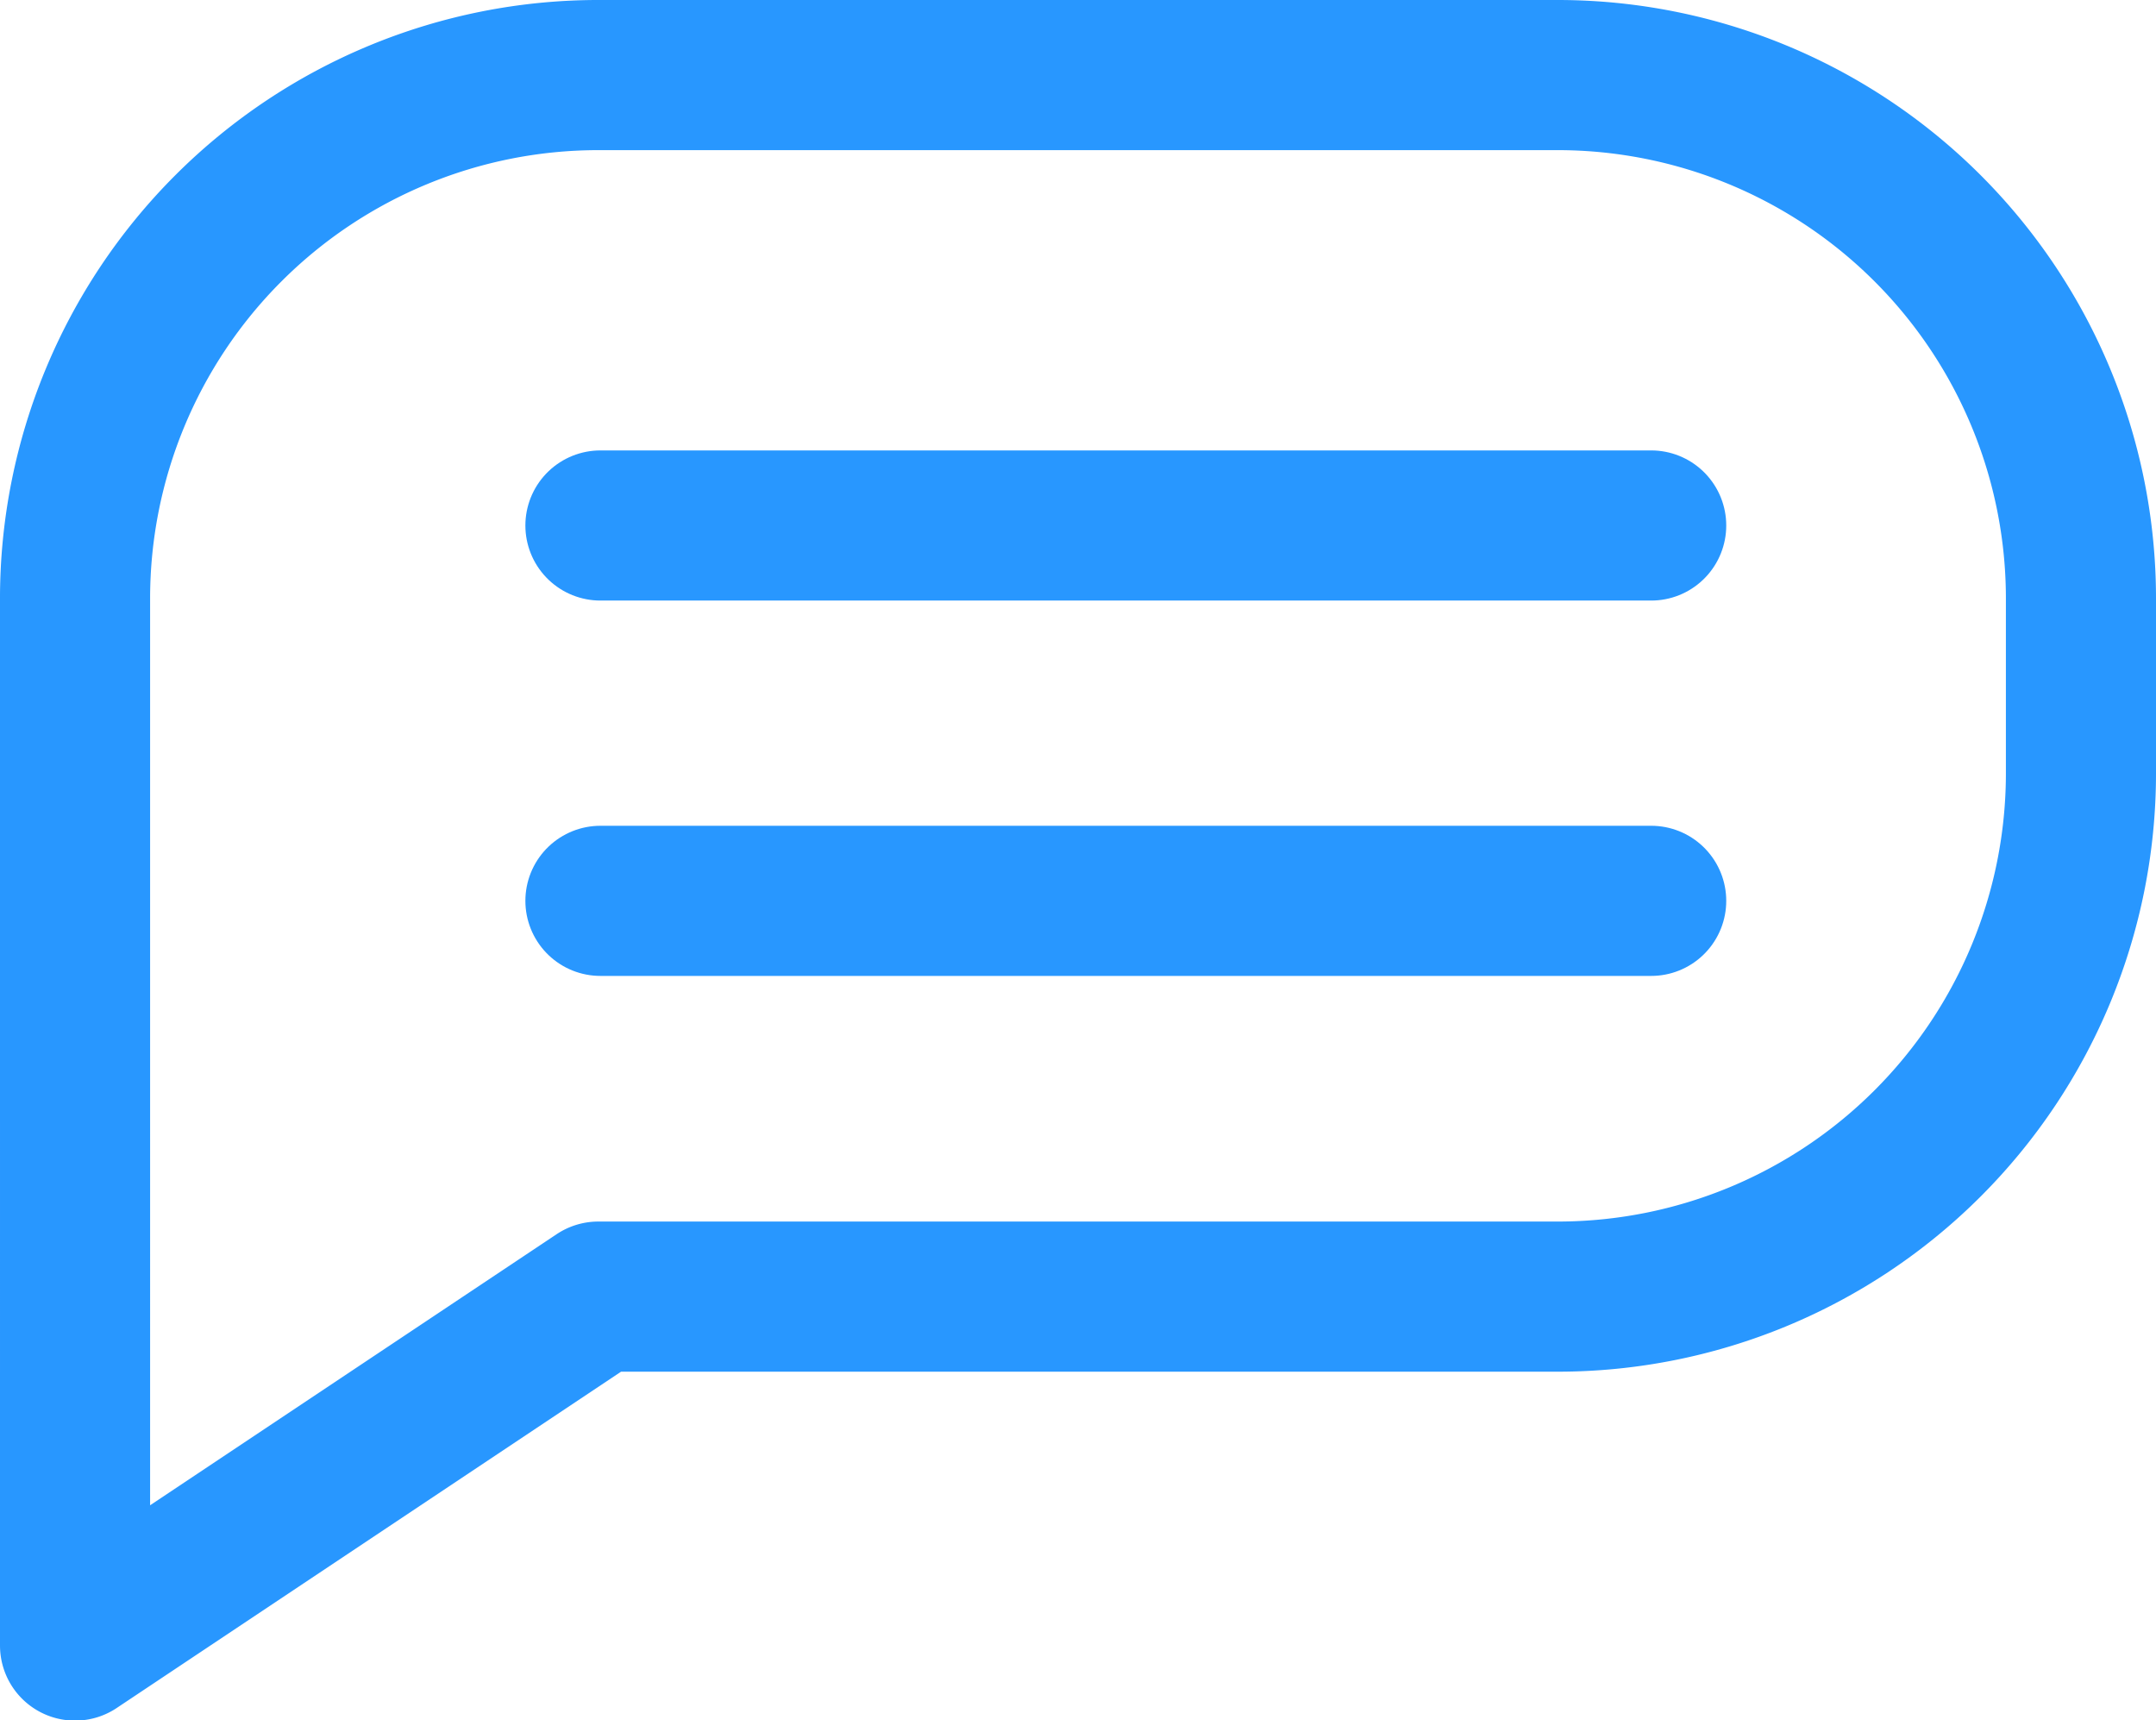
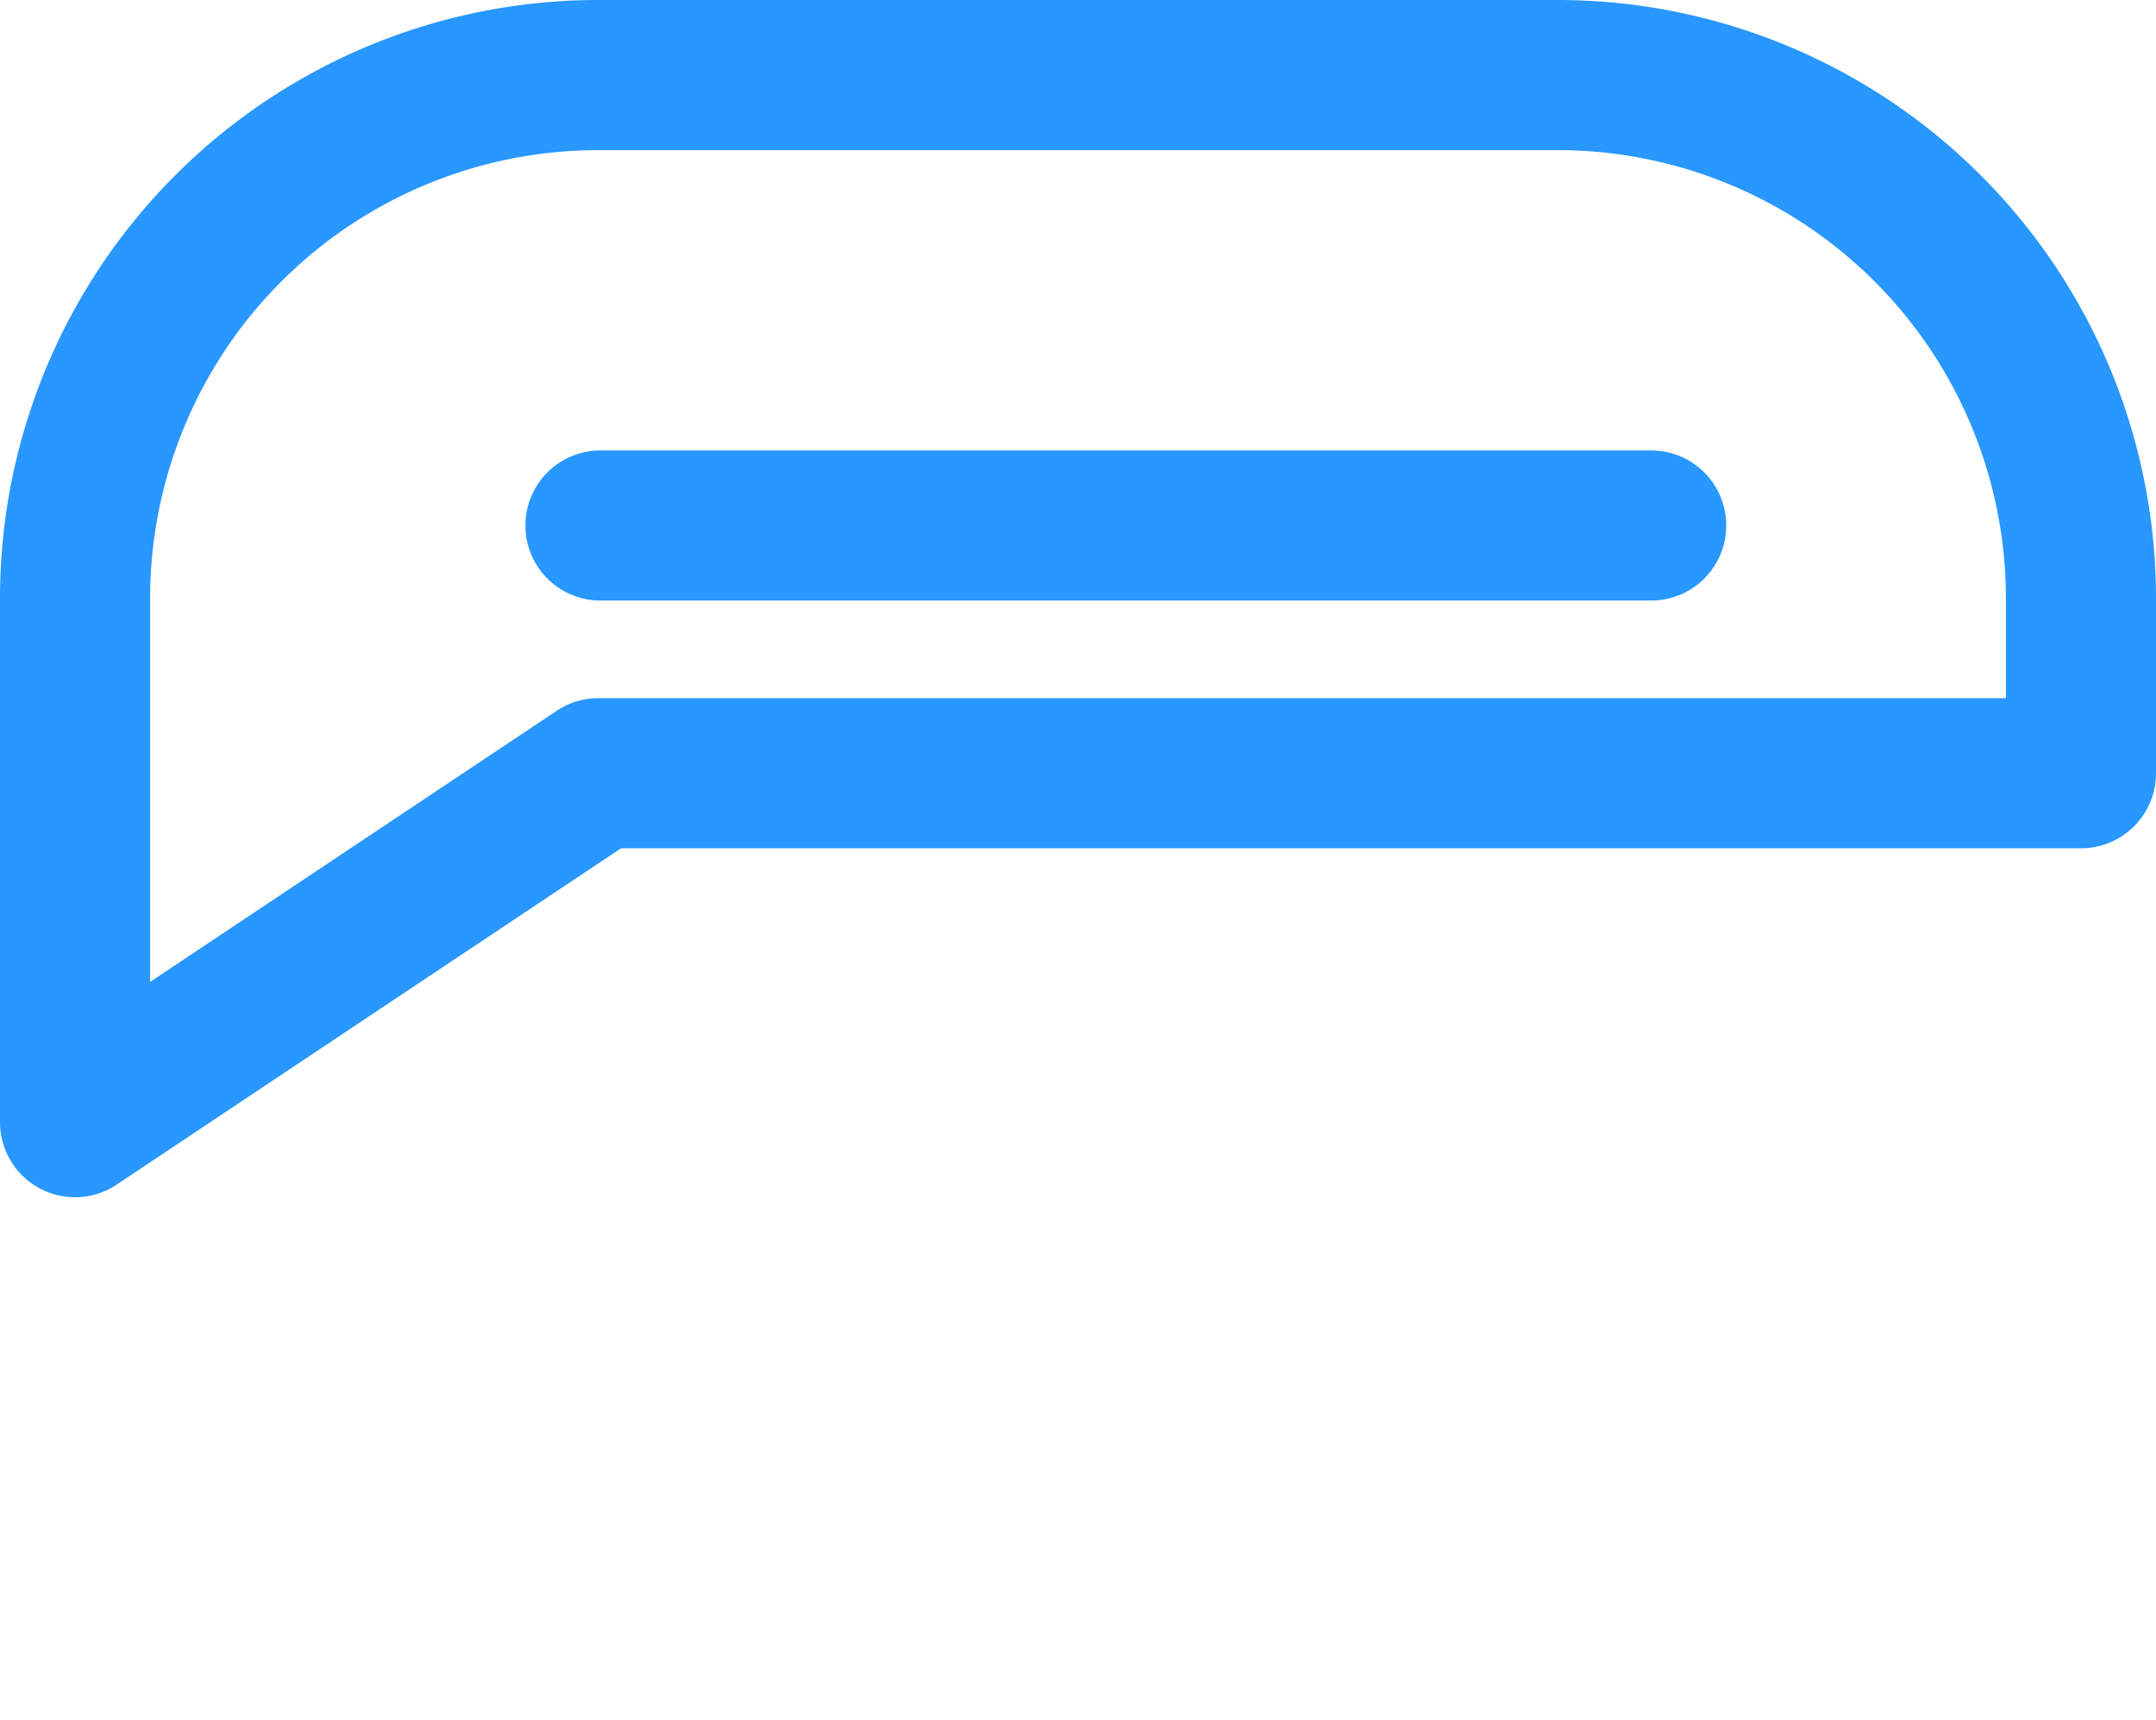
<svg xmlns="http://www.w3.org/2000/svg" width="28.726" height="22.916" viewBox="0 0 28.726 22.916">
  <defs>
    <style>.a{fill:none;stroke:#2897ff;stroke-linecap:round;stroke-linejoin:round;stroke-width:2px;}</style>
  </defs>
  <g transform="translate(-647.5 -603.5)">
-     <path class="a" d="M655.472,604.5h12.782a6.972,6.972,0,0,1,6.972,6.972V613.8a6.972,6.972,0,0,1-6.972,6.972H655.472l-6.972,4.648V611.472A6.972,6.972,0,0,1,655.472,604.5Z" transform="translate(0 0)" />
+     <path class="a" d="M655.472,604.5h12.782a6.972,6.972,0,0,1,6.972,6.972V613.8H655.472l-6.972,4.648V611.472A6.972,6.972,0,0,1,655.472,604.5Z" transform="translate(0 0)" />
    <line class="a" x2="14" transform="translate(655.5 610.5)" />
-     <line class="a" x2="14" transform="translate(655.5 615.5)" />
  </g>
</svg>